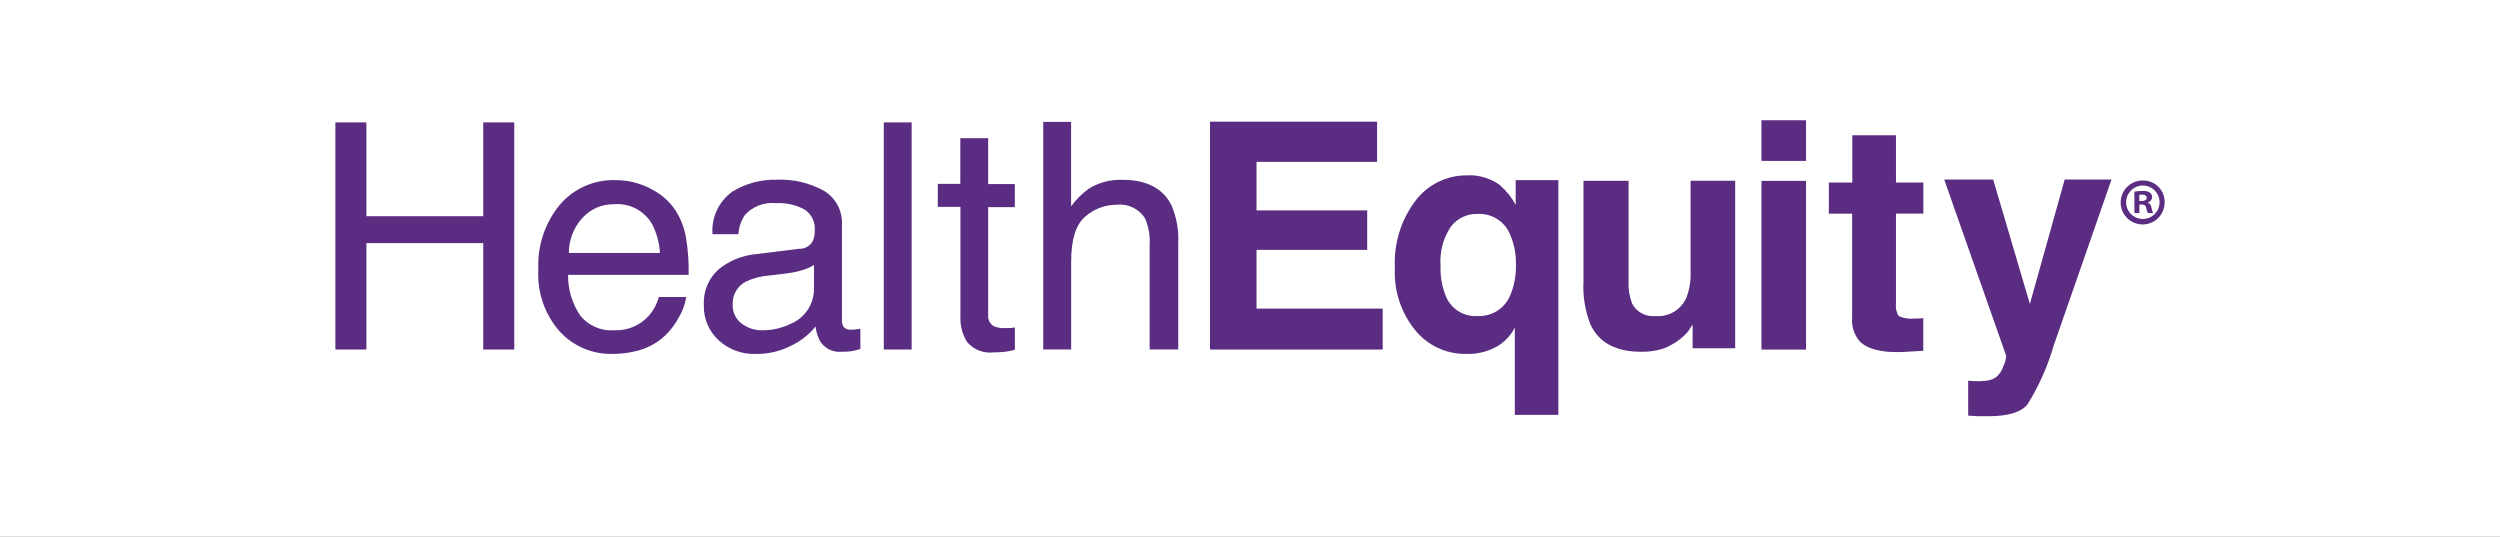
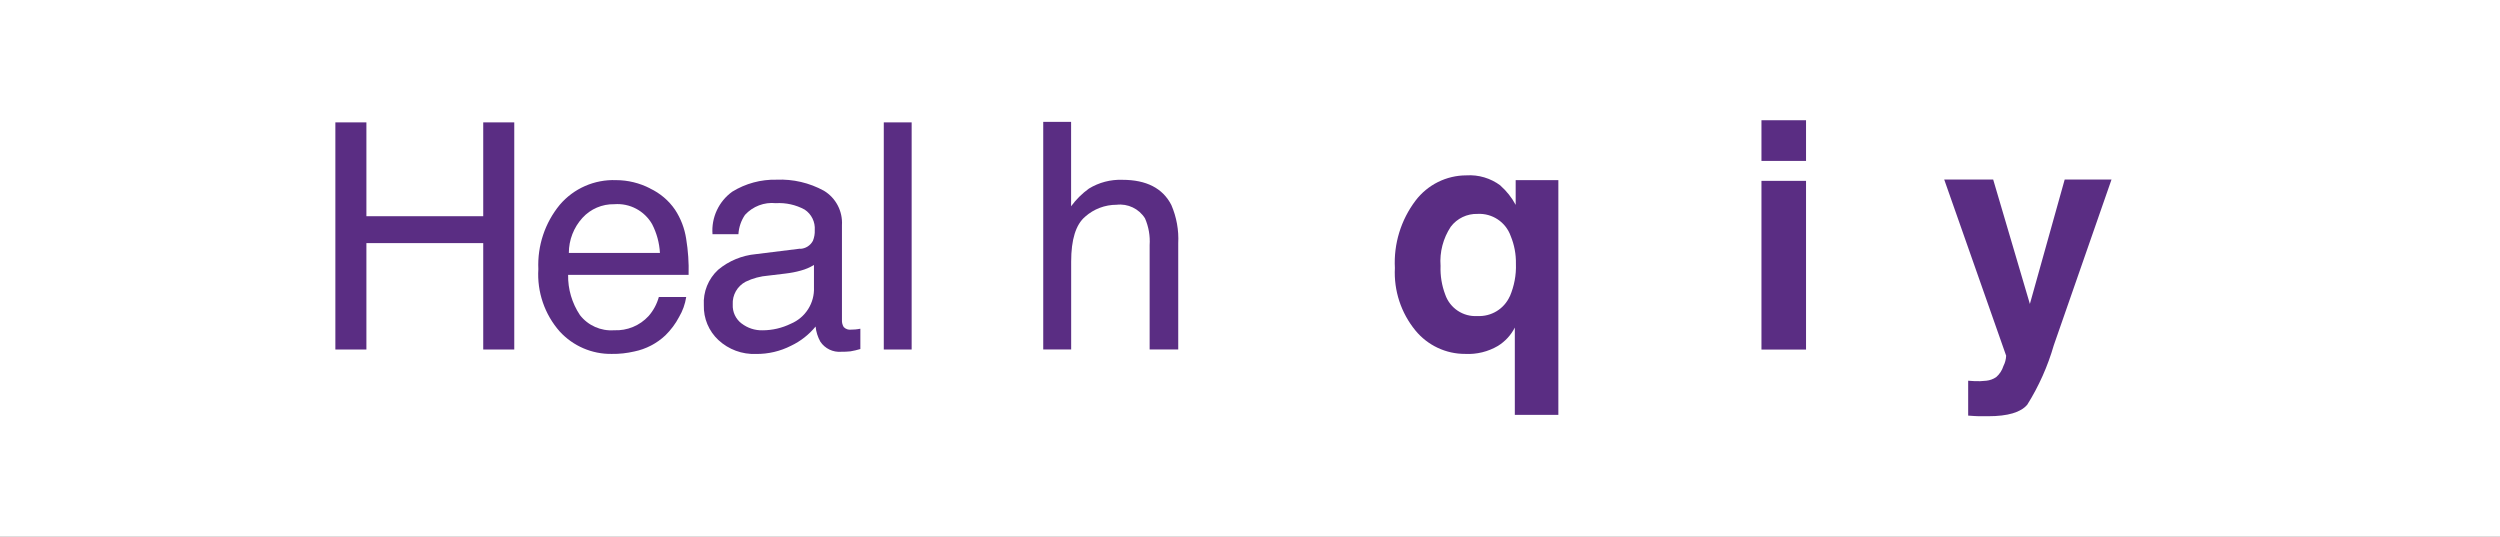
<svg xmlns="http://www.w3.org/2000/svg" xmlns:xlink="http://www.w3.org/1999/xlink" id="Layer_2" data-name="Layer 2" viewBox="0 0 410 87.99">
  <rect x="0" y="0" width="410" height="87.99" fill="#808080" stroke="none" />
  <defs>
    <style>
      .cls-1 {
        fill: #fff;
      }

      .cls-2 {
        fill: #5a2d83;
      }
    </style>
    <symbol id="logo_healthEquity" viewBox="0 0 410 87.99">
      <g>
        <rect class="cls-1" width="410" height="87.99" />
        <g>
-           <path class="cls-2" d="m355,33.11c.05,1.99-1.52,3.65-3.51,3.7-1.99.05-3.65-1.52-3.7-3.51-.05-1.99,1.52-3.65,3.51-3.7.04,0,.09,0,.13,0,1.94-.03,3.54,1.51,3.57,3.45,0,.02,0,.04,0,.06Zm-6.31,0c-.04,1.51,1.15,2.76,2.66,2.8.03,0,.05,0,.08,0,1.51,0,2.74-1.23,2.74-2.74,0-1.51-1.23-2.74-2.74-2.74-1.5,0-2.72,1.2-2.74,2.7v-.02Zm2.16,1.82h-.81v-3.51c.45-.07.9-.1,1.35-.1.42-.05.84.05,1.2.28.24.17.37.45.36.75-.02.41-.32.76-.72.84v.03c.35.11.5.39.62.85.04.3.13.59.26.86h-.86c-.13-.27-.23-.56-.28-.86-.06-.36-.28-.53-.72-.53h-.39v1.4Zm0-1.97h.39c.45,0,.81-.15.81-.5s-.24-.54-.75-.54c-.15,0-.3.01-.45.05v1Z" />
          <path class="cls-2" d="m55,20.07h5.09v15.39h19.16v-15.39h5.09v37.25h-5.09v-17.45h-19.16v17.45h-5.09V20.07Z" />
          <path class="cls-2" d="m106.61,30.91c1.65.78,3.07,1.98,4.1,3.49.94,1.43,1.56,3.05,1.82,4.75.32,1.96.46,3.95.4,5.93h-19.76c-.04,2.34.64,4.64,1.94,6.59,1.33,1.72,3.44,2.65,5.6,2.49,2.14.1,4.21-.75,5.66-2.33.79-.9,1.36-1.97,1.68-3.12h4.49c-.18,1.16-.58,2.28-1.18,3.29-.58,1.11-1.34,2.11-2.23,2.99-1.42,1.34-3.19,2.26-5.1,2.65-1.21.28-2.45.42-3.7.4-3.24.05-6.34-1.29-8.53-3.67-2.48-2.81-3.74-6.49-3.51-10.24-.17-3.83,1.08-7.58,3.51-10.54,2.29-2.69,5.69-4.18,9.22-4.05,1.95,0,3.87.47,5.6,1.36h0Zm1.62,10.58c-.09-1.65-.53-3.26-1.28-4.72-1.26-2.2-3.67-3.48-6.2-3.28-1.99-.04-3.89.77-5.23,2.24-1.43,1.57-2.23,3.62-2.23,5.75h14.95Z" />
          <path class="cls-2" d="m131.22,40.81c.88-.03,1.68-.53,2.1-1.32.22-.55.33-1.15.3-1.74.1-1.34-.53-2.64-1.66-3.38-1.45-.79-3.09-1.15-4.73-1.05-1.89-.2-3.77.52-5.05,1.92-.64.94-1.01,2.03-1.08,3.17h-4.25c-.21-2.73,1.02-5.38,3.25-6.98,2.18-1.34,4.7-2.02,7.25-1.96,2.71-.12,5.39.51,7.77,1.81,1.96,1.18,3.1,3.36,2.96,5.65v15.57c-.02.4.08.8.29,1.14.32.33.78.49,1.23.42.23,0,.46-.01.68-.03.26-.03.53-.06.82-.12v3.33c-.53.16-1.08.29-1.62.38-.5.05-1,.08-1.51.07-1.36.11-2.67-.52-3.43-1.65-.43-.77-.7-1.62-.78-2.49-1.09,1.33-2.46,2.41-4.02,3.15-1.78.91-3.75,1.37-5.75,1.35-2.28.09-4.5-.73-6.17-2.28-1.58-1.47-2.45-3.55-2.39-5.71-.13-2.19.73-4.33,2.35-5.82,1.75-1.46,3.91-2.35,6.18-2.56l7.27-.9Zm-9.61,12.23c.98.76,2.19,1.16,3.43,1.13,1.62,0,3.21-.37,4.66-1.08,2.39-1,3.91-3.39,3.79-5.98v-3.66c-.66.41-1.39.72-2.14.92-.84.24-1.71.4-2.58.5l-2.75.33c-1.29.1-2.56.43-3.73,1-1.38.73-2.21,2.19-2.12,3.75-.06,1.21.48,2.36,1.44,3.1h0Z" />
          <path class="cls-2" d="m144.94,20.07h4.57v37.25h-4.57V20.07Z" />
-           <path class="cls-2" d="m157.49,22.66h4.57v7.53h4.37v3.78h-4.37v17.66c-.09.77.29,1.52.97,1.89.57.23,1.19.32,1.8.28h.71c.3-.01.6-.05.9-.1v3.65c-.53.16-1.07.27-1.62.34-.61.07-1.22.1-1.84.1-1.62.2-3.25-.41-4.33-1.64-.81-1.26-1.21-2.74-1.14-4.24v-17.98h-3.71v-3.78h3.69v-7.51Z" />
          <path class="cls-2" d="m171.08,19.99h4.58v13.84c.81-1.11,1.8-2.09,2.92-2.9,1.65-1.01,3.56-1.51,5.49-1.44,3.94,0,6.62,1.38,8.03,4.13.85,1.97,1.24,4.12,1.13,6.26v17.43h-4.69v-17.12c.1-1.5-.16-3-.76-4.38-.99-1.58-2.81-2.45-4.66-2.23-1.9,0-3.73.69-5.15,1.95-1.54,1.3-2.3,3.76-2.3,7.38v14.4h-4.58V19.99Z" />
-           <path class="cls-2" d="m225.84,26.55h-19.77v7.95h18.15v6.48h-18.15v9.63h20.69v6.71h-28.32V19.95h27.4v6.6Z" />
          <path class="cls-2" d="m246.06,30.43c1.02.9,1.87,1.97,2.51,3.17v-4.06h7v38.5h-7.14v-14.32c-.63,1.24-1.59,2.28-2.77,3.01-1.62.95-3.49,1.41-5.36,1.31-3.16.02-6.17-1.4-8.17-3.84-2.36-2.88-3.56-6.53-3.37-10.25-.21-3.96.99-7.87,3.38-11.04,1.98-2.61,5.06-4.15,8.34-4.15,2-.13,3.98.46,5.59,1.66Zm1.55,18.18c.72-1.69,1.07-3.51,1-5.35.03-1.56-.26-3.11-.86-4.56-.81-2.28-3.02-3.75-5.43-3.62-1.72-.05-3.36.73-4.4,2.11-1.25,1.9-1.84,4.15-1.67,6.42-.06,1.61.2,3.21.77,4.71.77,2.22,2.93,3.66,5.27,3.51,2.27.12,4.38-1.16,5.31-3.23h0Z" />
-           <path class="cls-2" d="m267.09,29.65v16.56c-.06,1.2.13,2.4.56,3.53.72,1.44,2.26,2.27,3.86,2.09,2.15.18,4.18-1.02,5.05-2.99.52-1.36.76-2.81.7-4.26v-14.94h7.31v27.48h-6.98v-3.88c-.18.24-.35.49-.5.75-.26.42-.59.79-.96,1.11-.95.89-2.07,1.58-3.29,2.05-1.2.38-2.45.57-3.71.54-4.09,0-6.84-1.46-8.25-4.37-.91-2.26-1.32-4.69-1.19-7.13v-16.54h7.4Z" />
          <path class="cls-2" d="m296.19,26.39h-7.31v-6.67h7.31v6.67Zm-7.31,3.27h7.31v27.67h-7.31v-27.67Z" />
-           <path class="cls-2" d="m299.93,35.02v-5.09h3.85v-7.75h7.16v7.76h4.49v5.09h-4.49v14.66c-.1.74.05,1.49.43,2.13.82.39,1.73.53,2.63.42h.7c.24,0,.48-.04.72-.09v5.38l-3.42.2c-3.42.13-5.76-.47-7.03-1.77-.9-1.07-1.33-2.46-1.22-3.85v-17.07h-3.83Z" />
          <path class="cls-2" d="m322.8,62.44l.92.06c.68.04,1.36.02,2.03-.06.58-.06,1.14-.26,1.62-.59.56-.48.97-1.11,1.19-1.82.27-.52.42-1.1.45-1.69l-10.16-28.9h8.03l6.02,20.41,5.71-20.41h7.68l-9.47,27.19c-.99,3.43-2.45,6.71-4.35,9.74-1.06,1.26-3.2,1.89-6.39,1.89h-1.54c-.39,0-1-.05-1.76-.1v-5.73Z" />
        </g>
      </g>
    </symbol>
  </defs>
  <g id="Layer_1-2" data-name="Layer 1">
    <use width="410" height="87.99" xlink:href="#logo_healthEquity" />
  </g>
</svg>